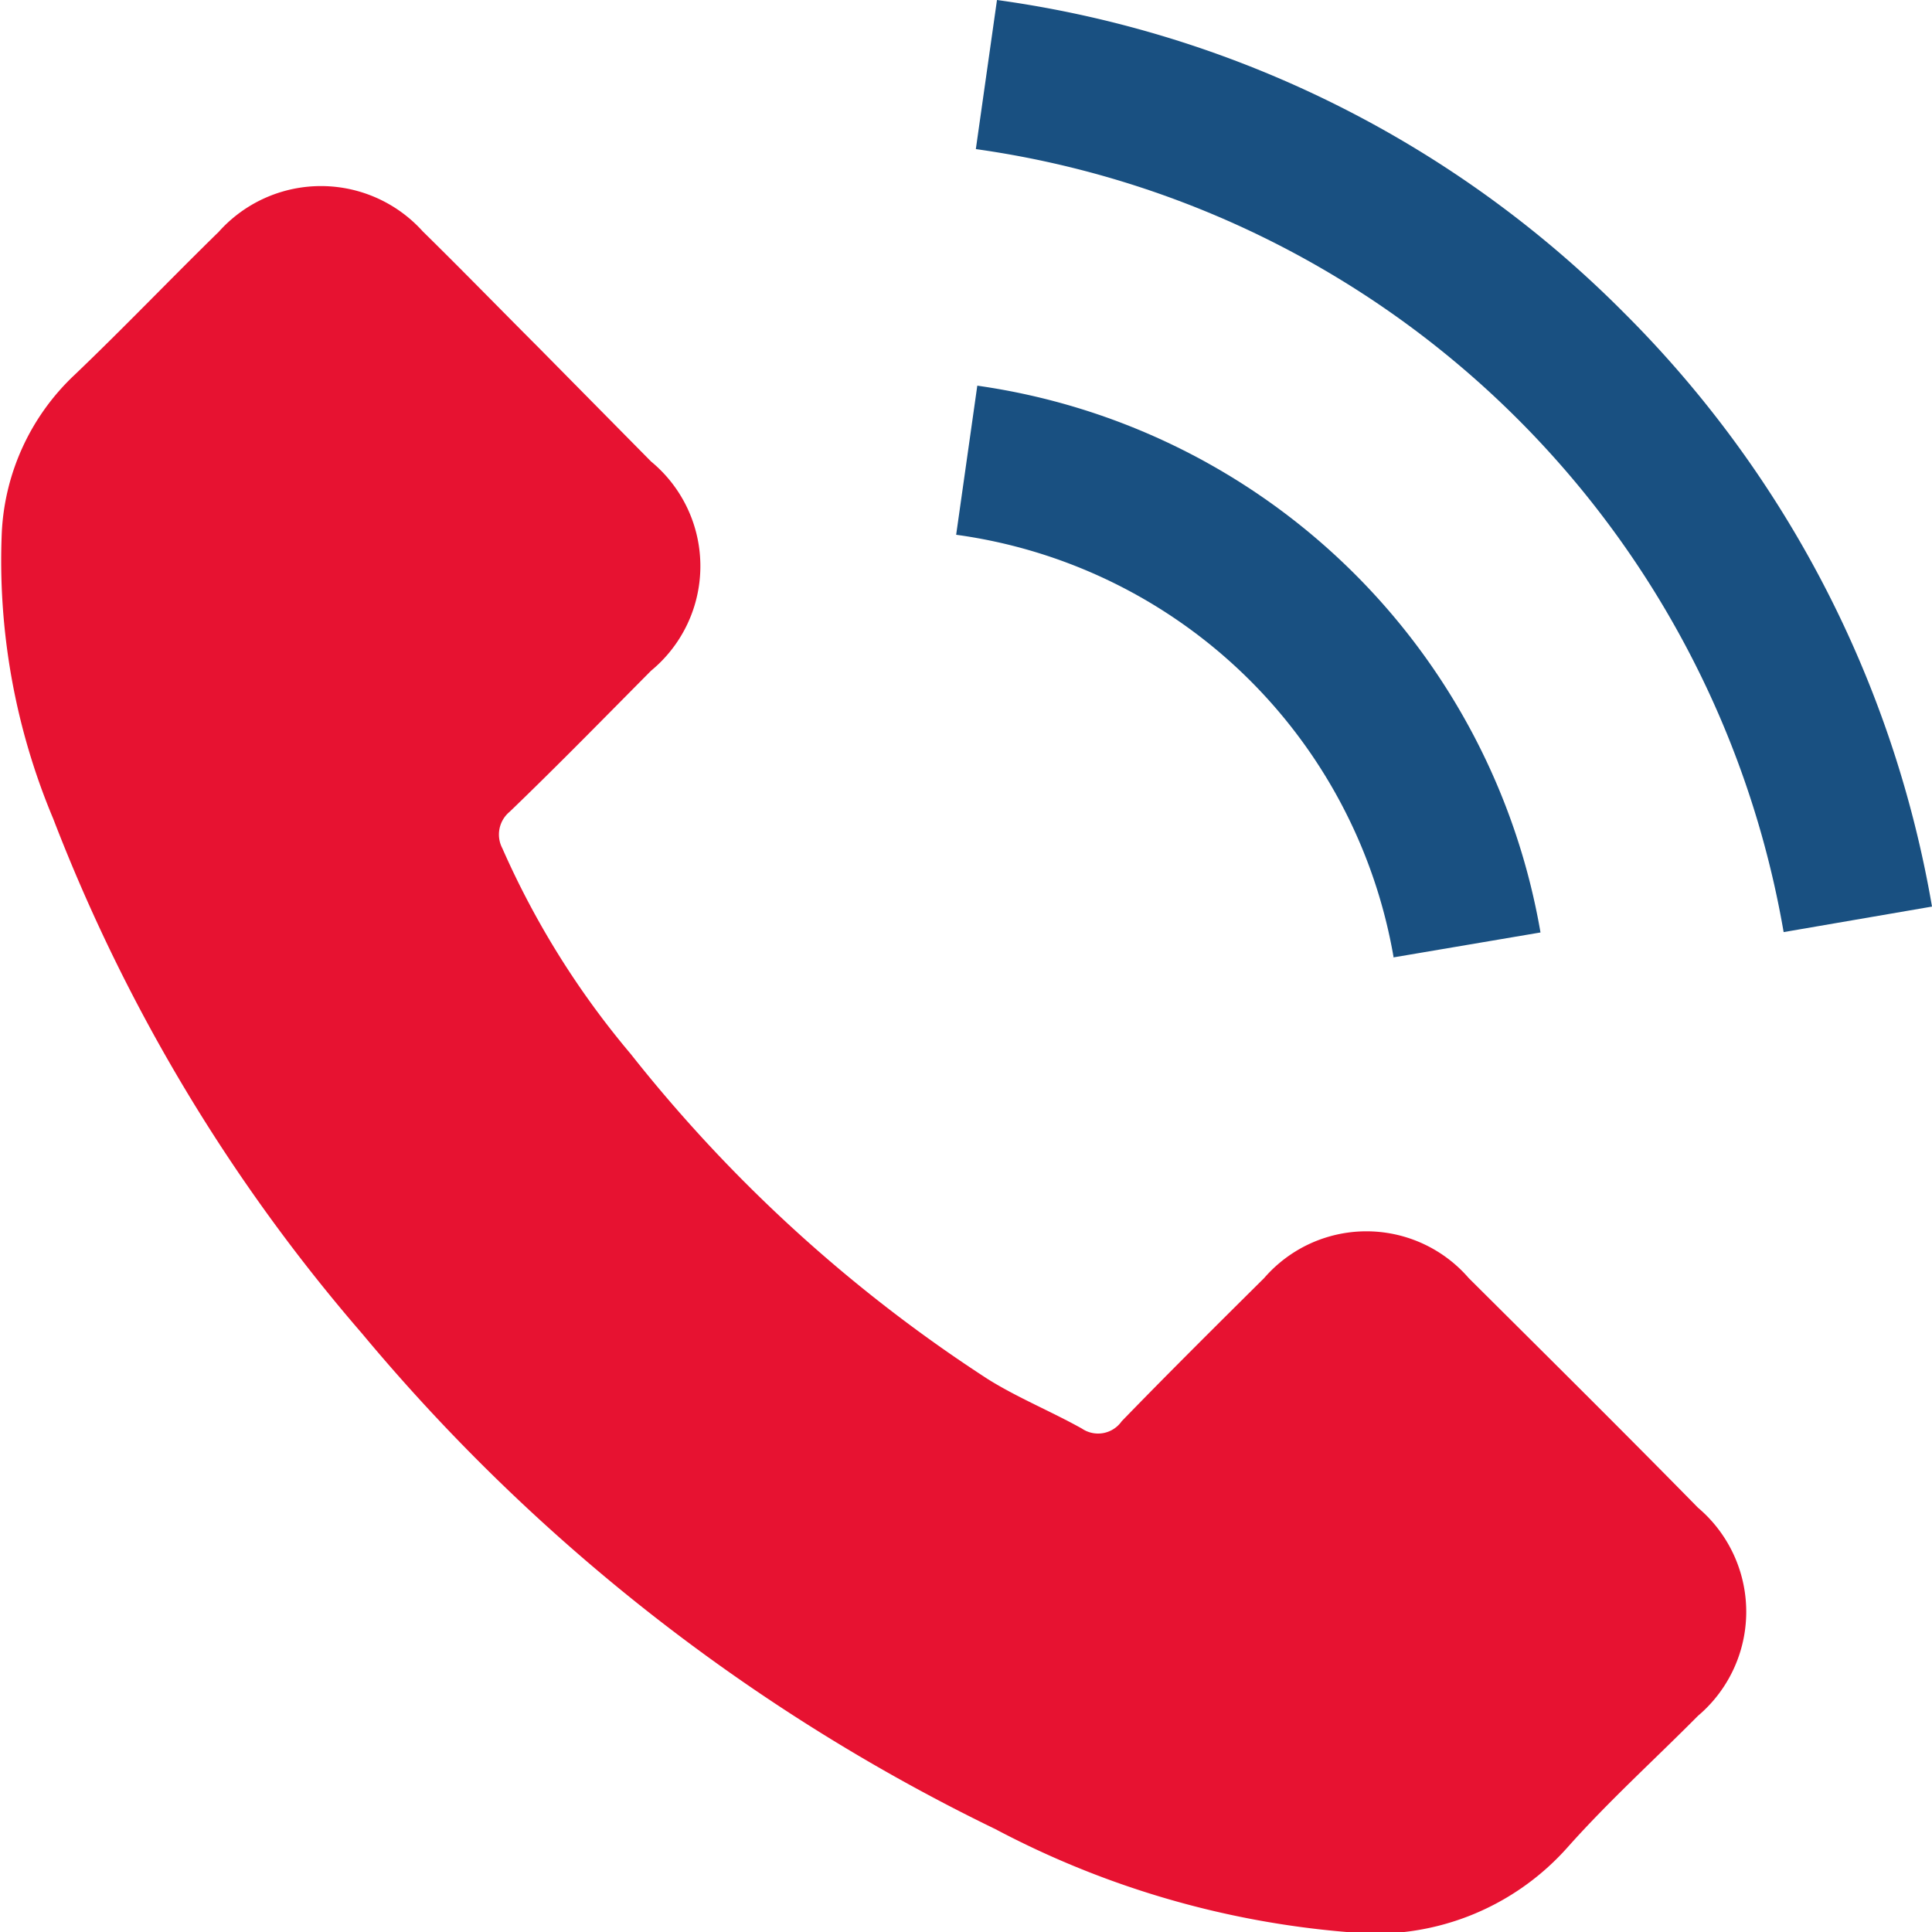
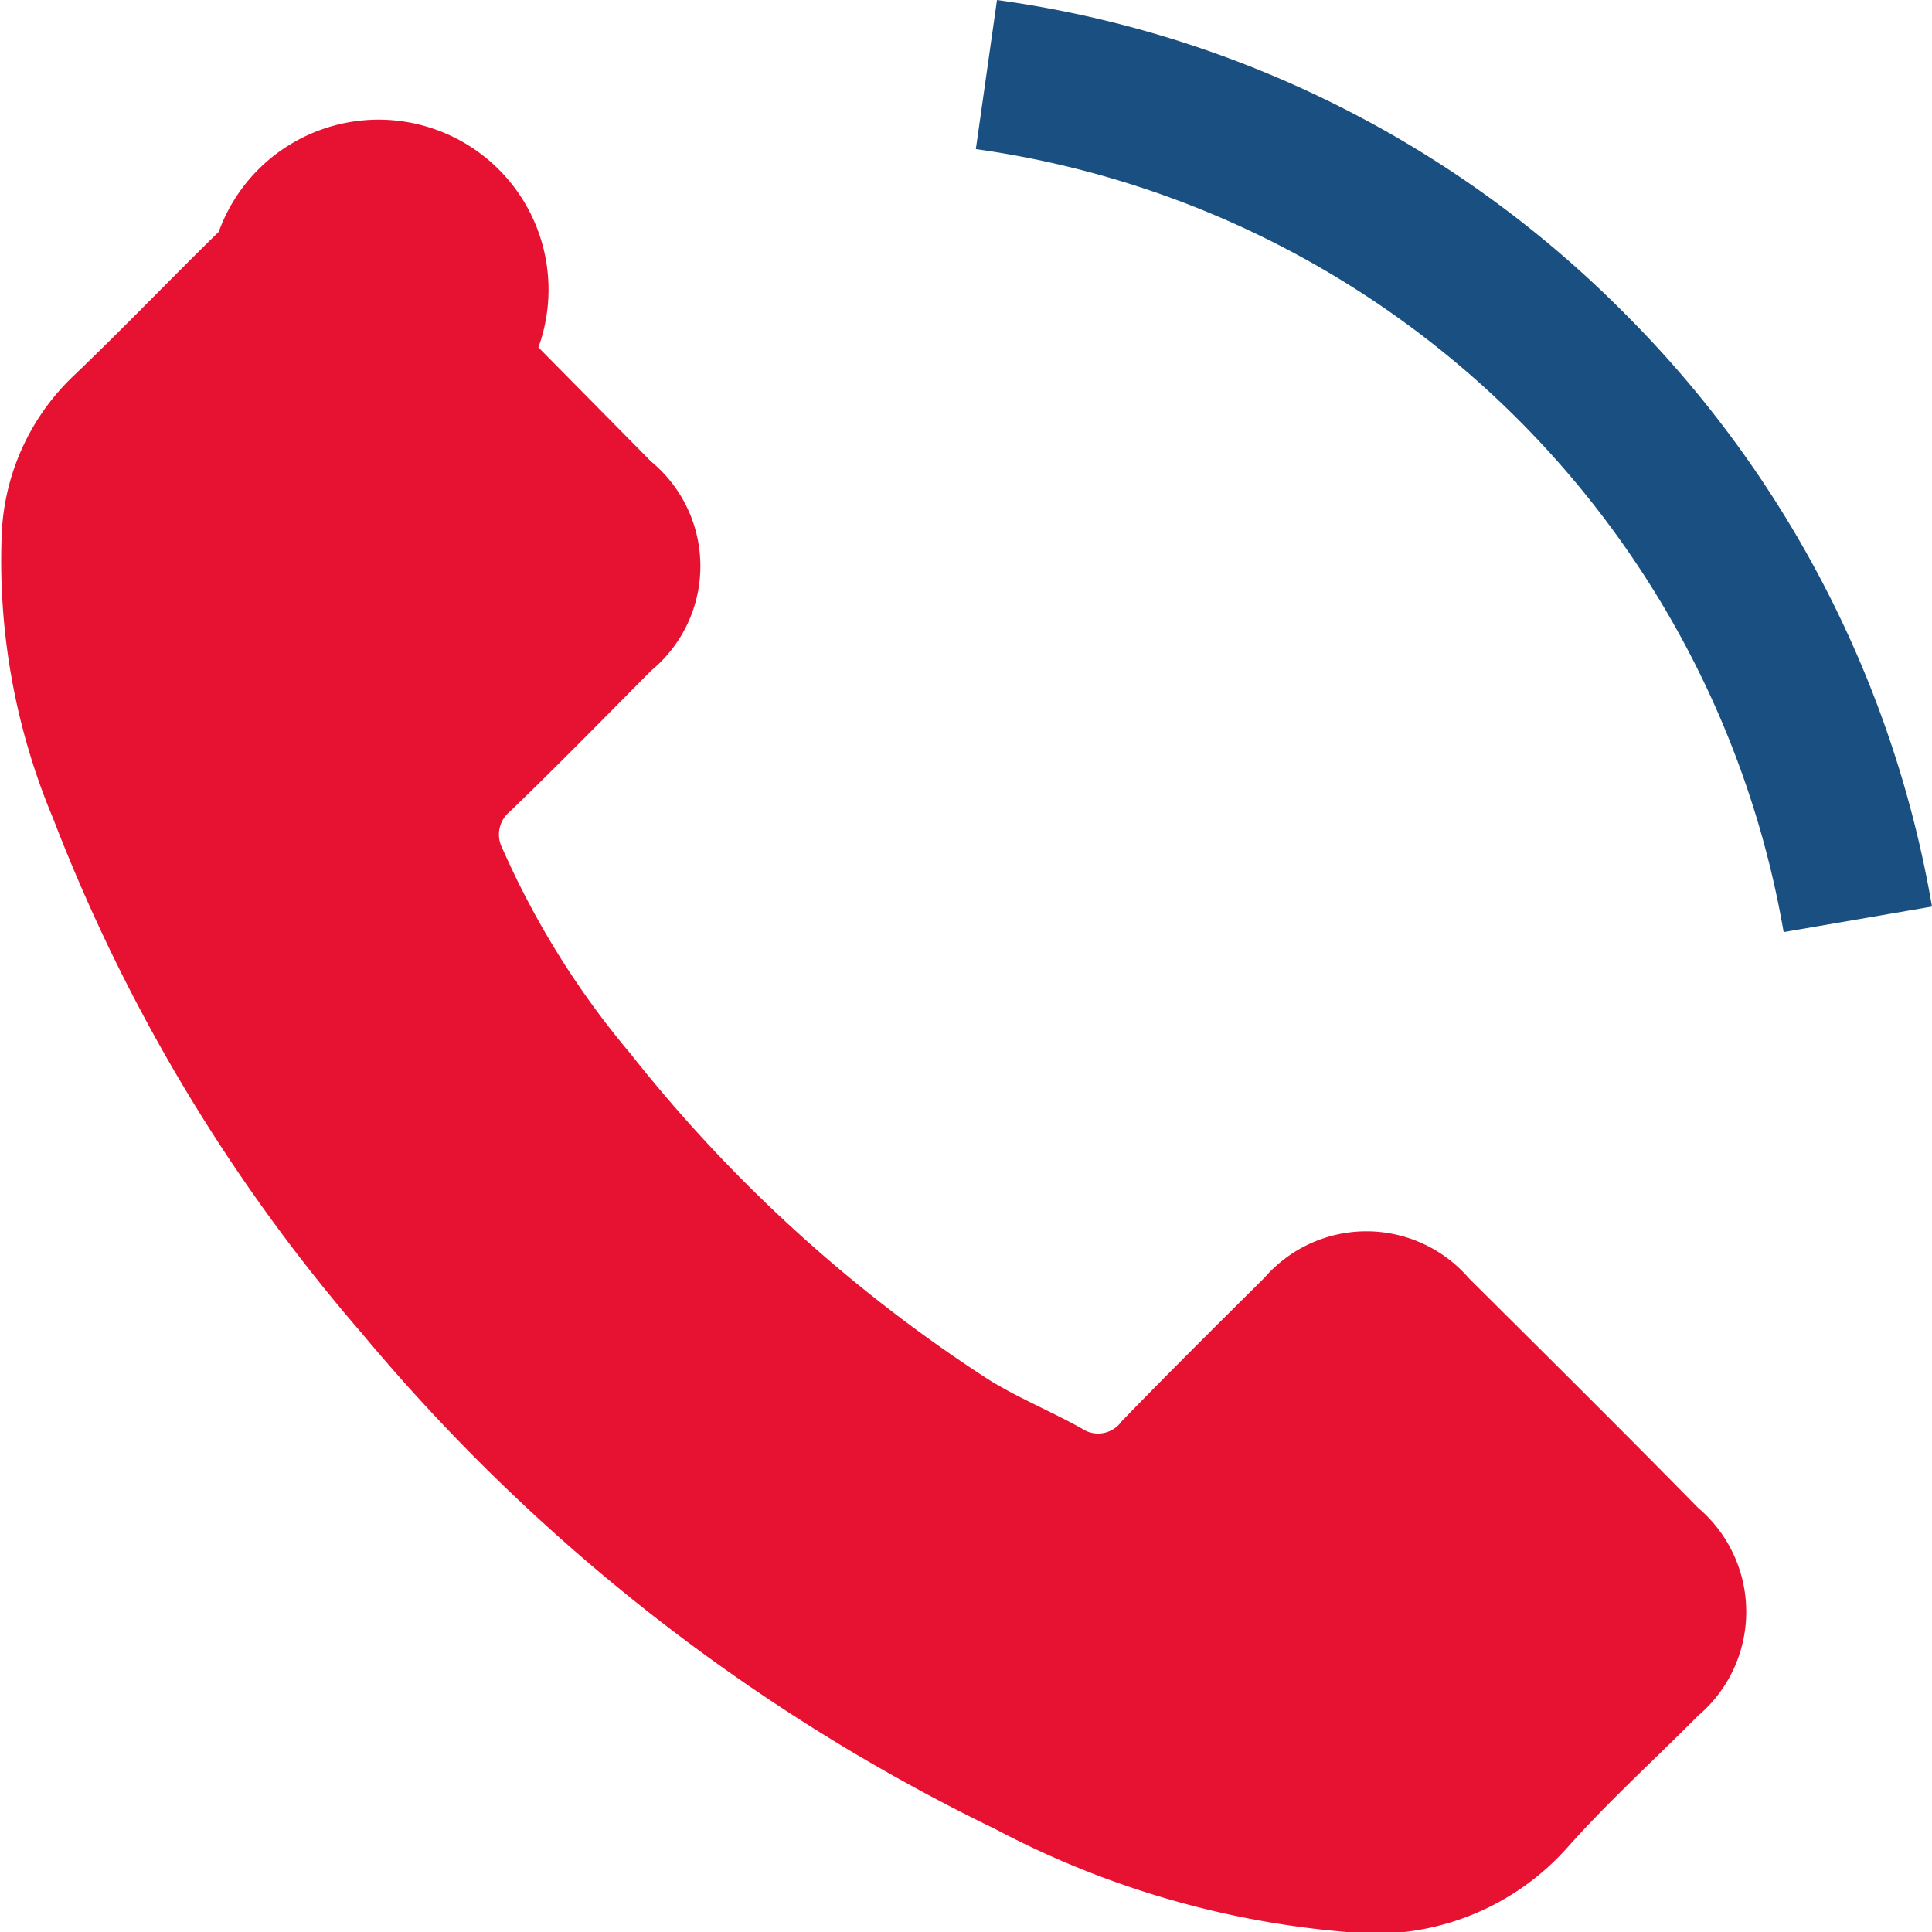
<svg xmlns="http://www.w3.org/2000/svg" id="Vrstva_1" data-name="Vrstva 1" viewBox="0 0 53 53">
  <defs>
    <style>.cls-1{fill:#e71231;}.cls-2{fill:#195081;}</style>
  </defs>
-   <path class="cls-1" d="M40.29,35.06a3.71,3.71,0,0,0-5.61,0c-1.31,1.3-2.62,2.6-3.91,3.93a.79.79,0,0,1-1.09.2c-.84-.47-1.75-.84-2.57-1.35a40.7,40.7,0,0,1-9.81-8.93,23.32,23.32,0,0,1-3.52-5.64.81.81,0,0,1,.2-1c1.31-1.26,2.59-2.57,3.88-3.87a3.72,3.72,0,0,0,0-5.74L14.77,9.53c-1.06-1.06-2.1-2.13-3.17-3.18A3.76,3.76,0,0,0,6,6.36C4.66,7.67,3.39,9,2.05,10.28a6.36,6.36,0,0,0-2,4.31,18.27,18.27,0,0,0,1.41,7.87A47.82,47.82,0,0,0,9.93,36.58a52.35,52.35,0,0,0,17.38,13.6A25,25,0,0,0,36.94,53,7.05,7.05,0,0,0,43,50.68c1.12-1.26,2.39-2.41,3.58-3.61a3.74,3.74,0,0,0,0-5.71C44.51,39.25,42.4,37.16,40.29,35.06Z" />
-   <path class="cls-2" d="M38.19,26.27l4.07-.69a18.28,18.28,0,0,0-15.45-15l-.58,4.09a14.12,14.12,0,0,1,12,11.59Z" />
+   <path class="cls-1" d="M40.29,35.06a3.71,3.71,0,0,0-5.61,0c-1.31,1.3-2.62,2.6-3.91,3.93a.79.79,0,0,1-1.09.2c-.84-.47-1.75-.84-2.57-1.35a40.7,40.7,0,0,1-9.81-8.93,23.32,23.32,0,0,1-3.52-5.64.81.81,0,0,1,.2-1c1.31-1.26,2.59-2.57,3.88-3.87a3.72,3.72,0,0,0,0-5.74L14.77,9.53A3.76,3.76,0,0,0,6,6.36C4.66,7.67,3.39,9,2.05,10.28a6.36,6.36,0,0,0-2,4.31,18.27,18.27,0,0,0,1.41,7.87A47.82,47.82,0,0,0,9.93,36.58a52.35,52.35,0,0,0,17.38,13.6A25,25,0,0,0,36.94,53,7.05,7.05,0,0,0,43,50.68c1.12-1.26,2.39-2.41,3.58-3.61a3.74,3.74,0,0,0,0-5.71C44.51,39.25,42.4,37.16,40.29,35.06Z" />
  <path class="cls-2" d="M44.55,8.58A30,30,0,0,0,27.35,0l-.58,4.09A26.18,26.18,0,0,1,48.93,25.57l4.07-.7A30.21,30.21,0,0,0,44.55,8.58Z" />
</svg>